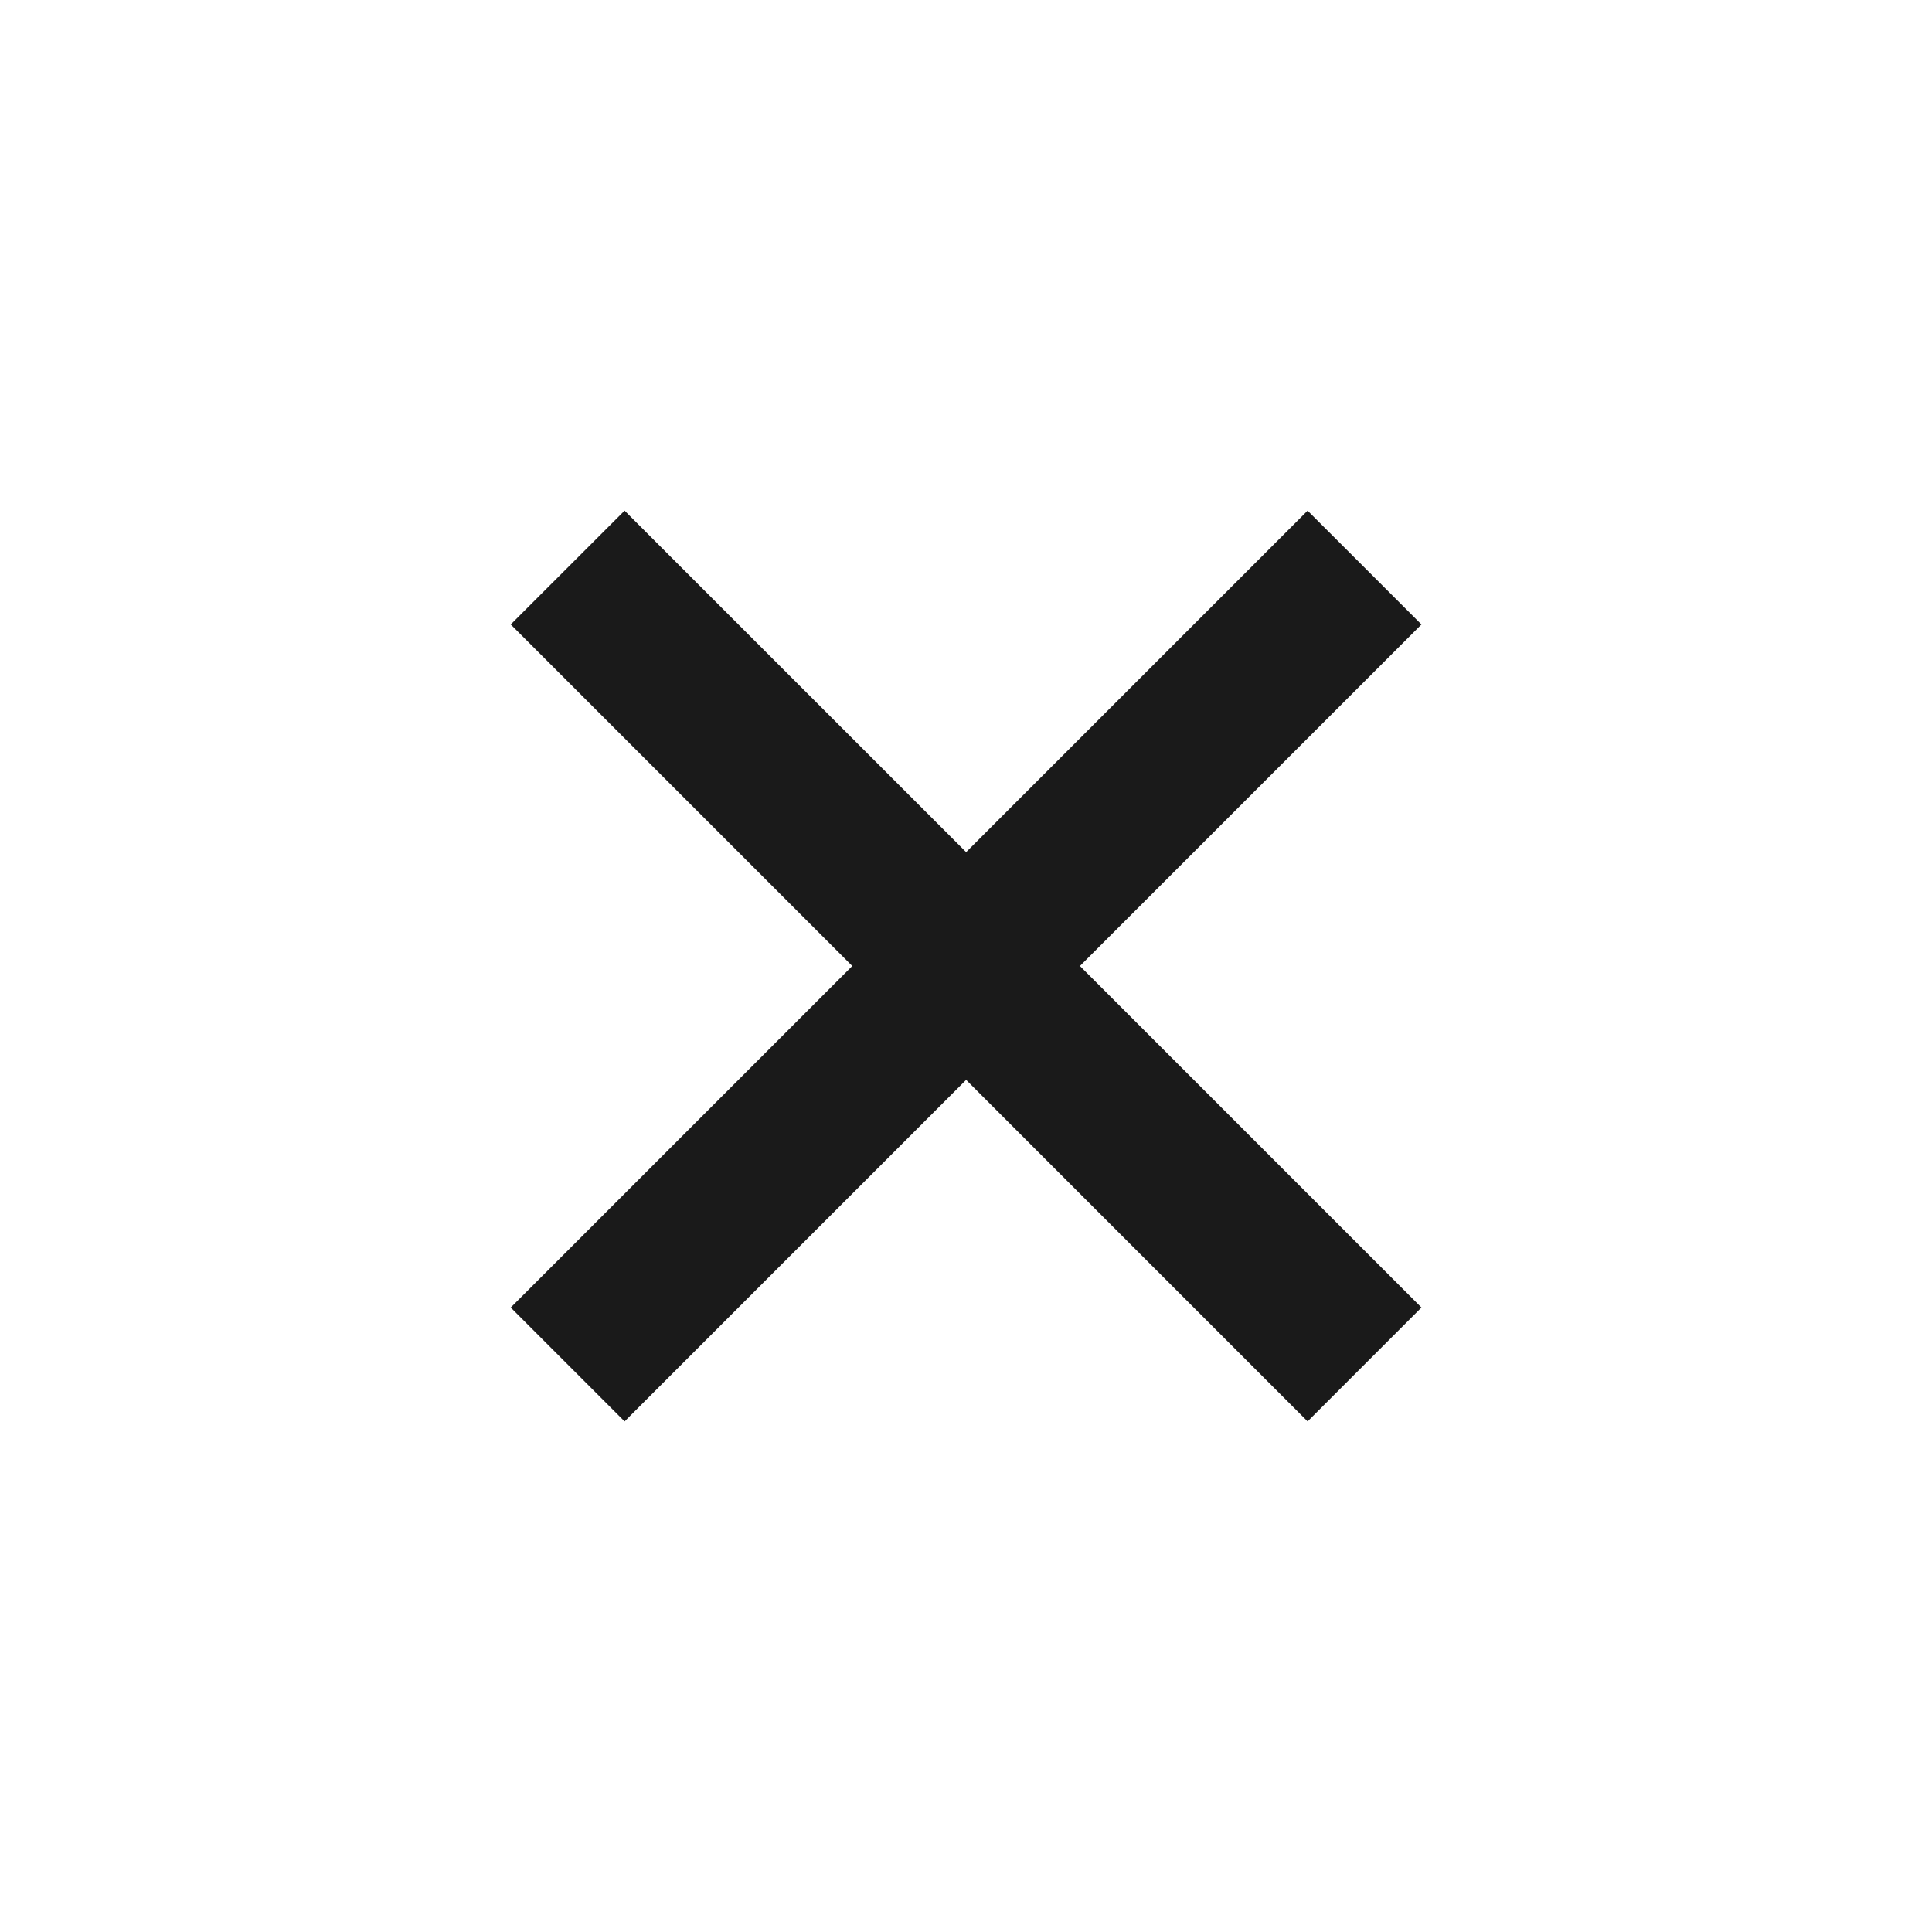
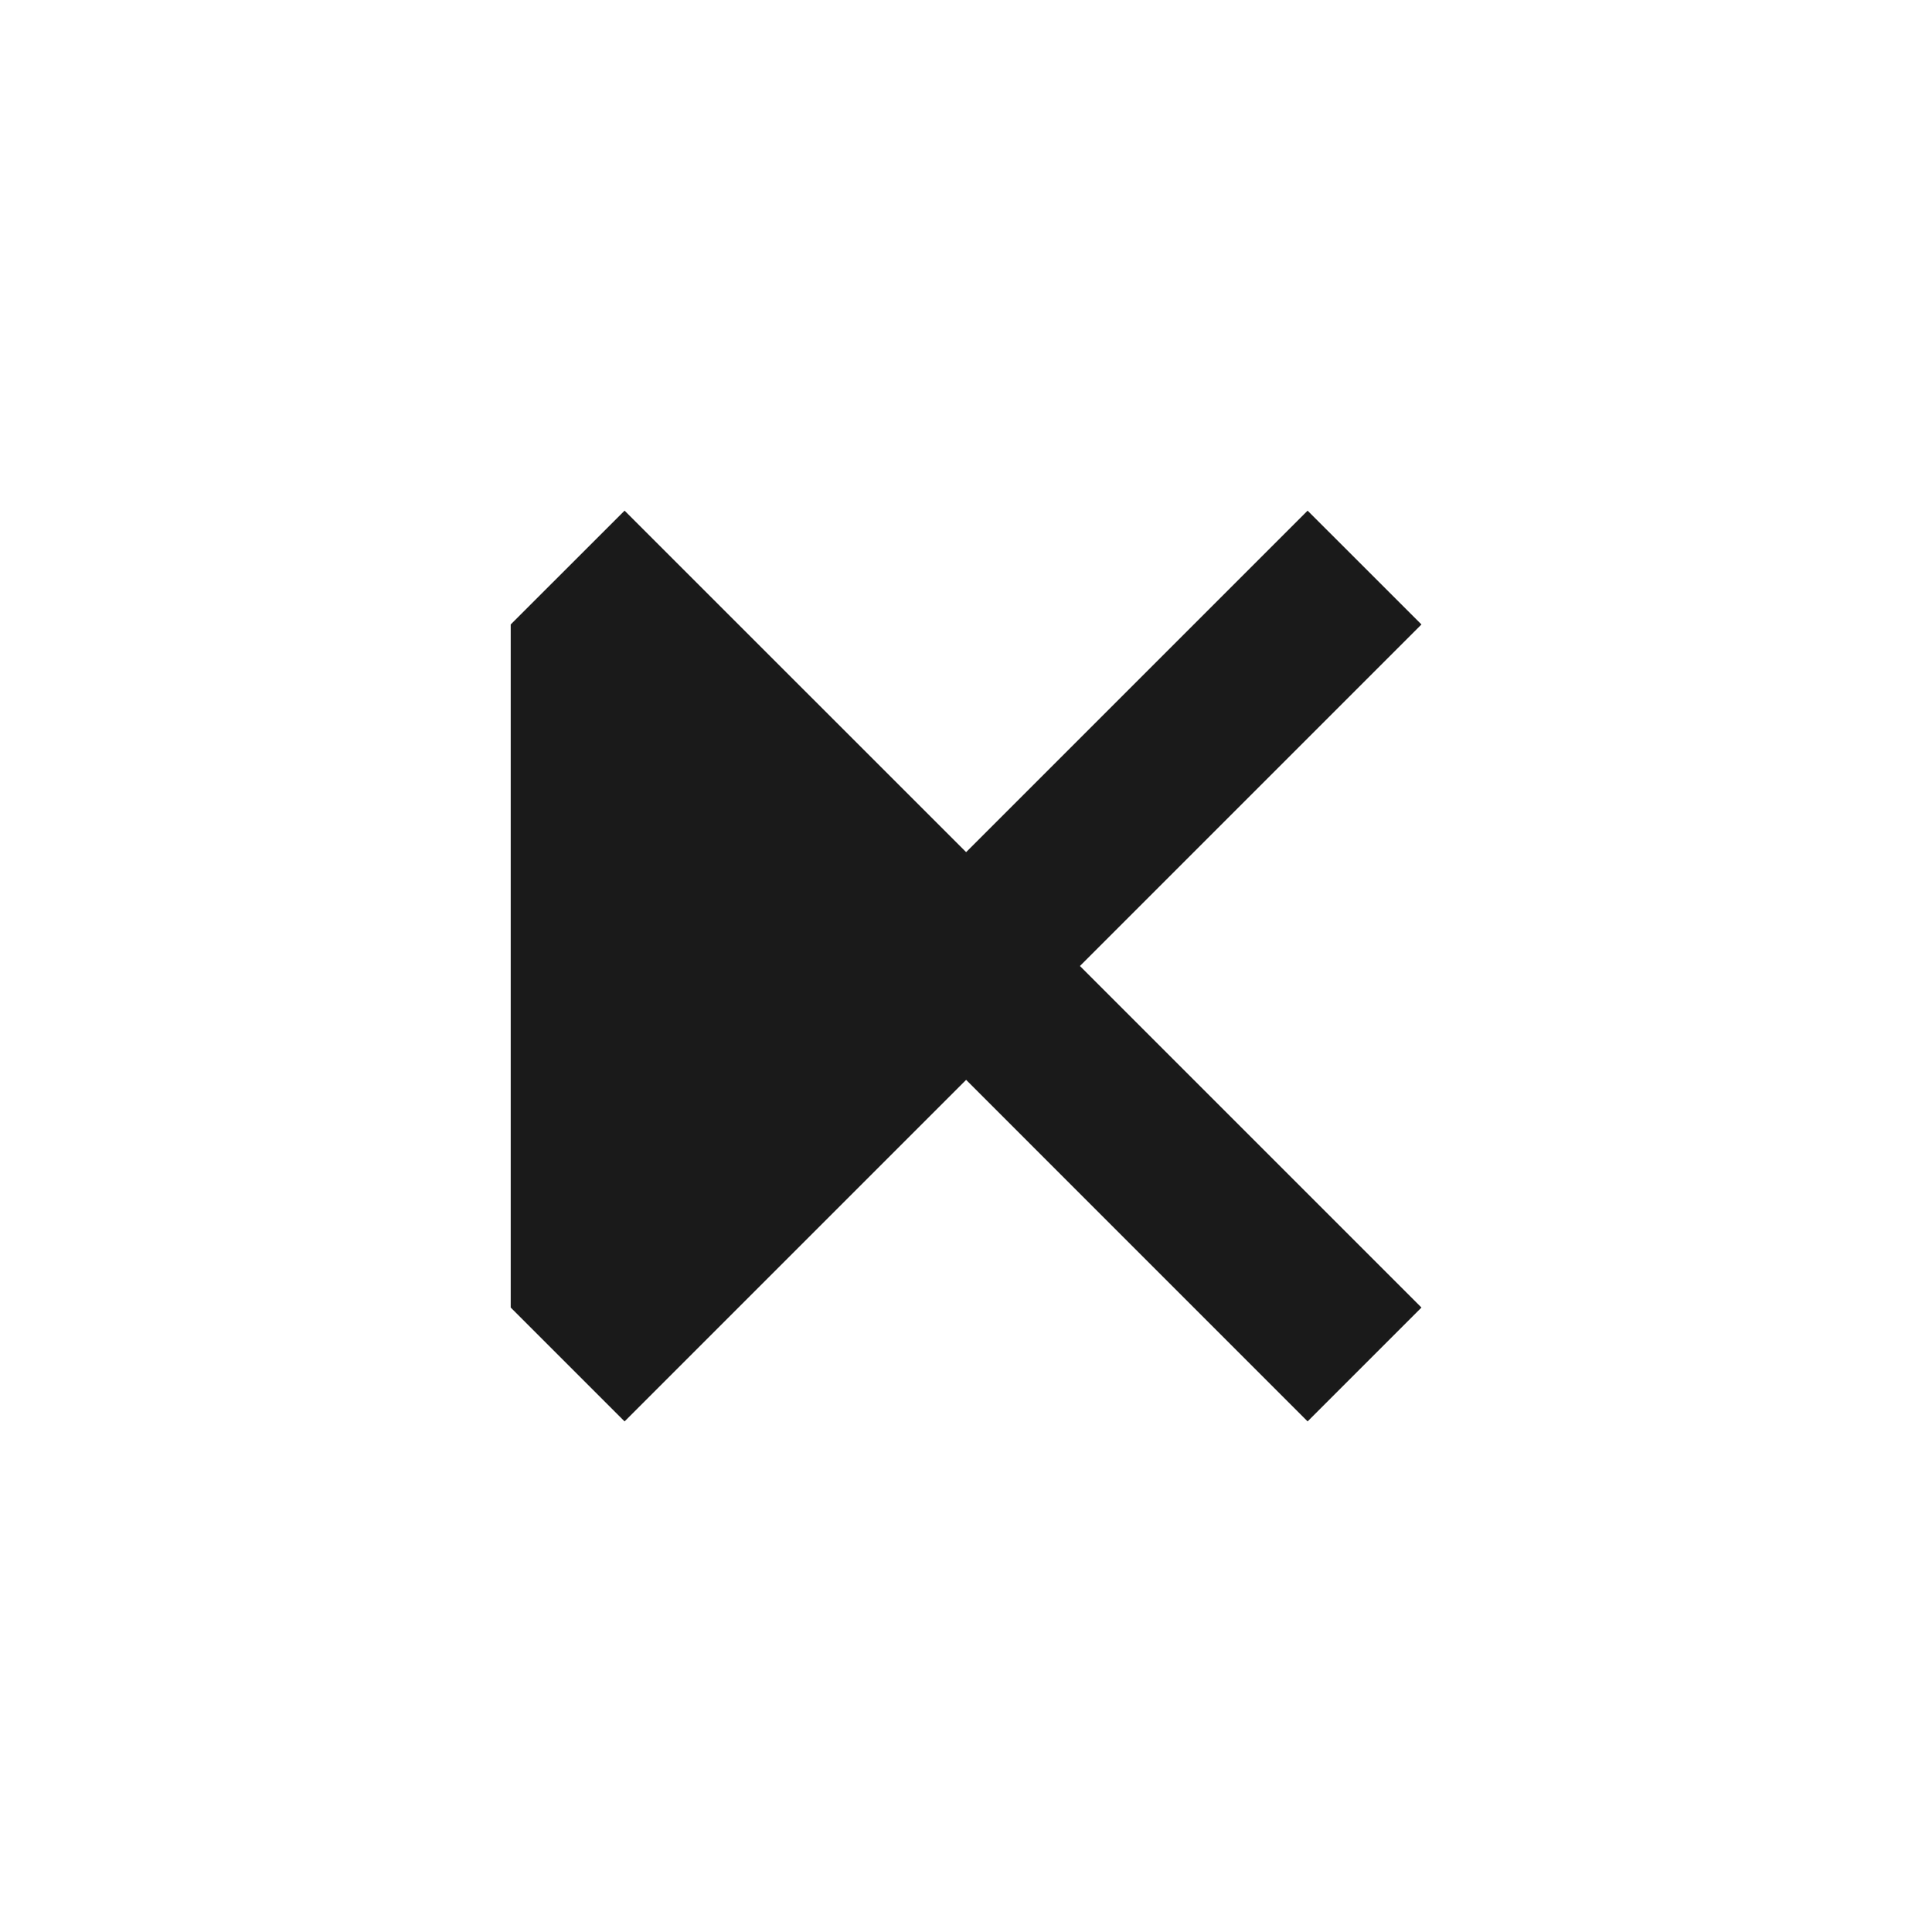
<svg xmlns="http://www.w3.org/2000/svg" width="32" height="32" viewBox="0 0 32 32" fill="none">
-   <path d="M21.658 23.543L16.002 17.886L10.345 23.543L8.459 21.657L14.116 16L8.459 10.343L10.345 8.458L16.002 14.114L21.658 8.458L23.544 10.343L17.887 16L23.544 21.657L21.658 23.543Z" fill="#1A1A1A" />
+   <path d="M21.658 23.543L16.002 17.886L10.345 23.543L8.459 21.657L8.459 10.343L10.345 8.458L16.002 14.114L21.658 8.458L23.544 10.343L17.887 16L23.544 21.657L21.658 23.543Z" fill="#1A1A1A" />
</svg>